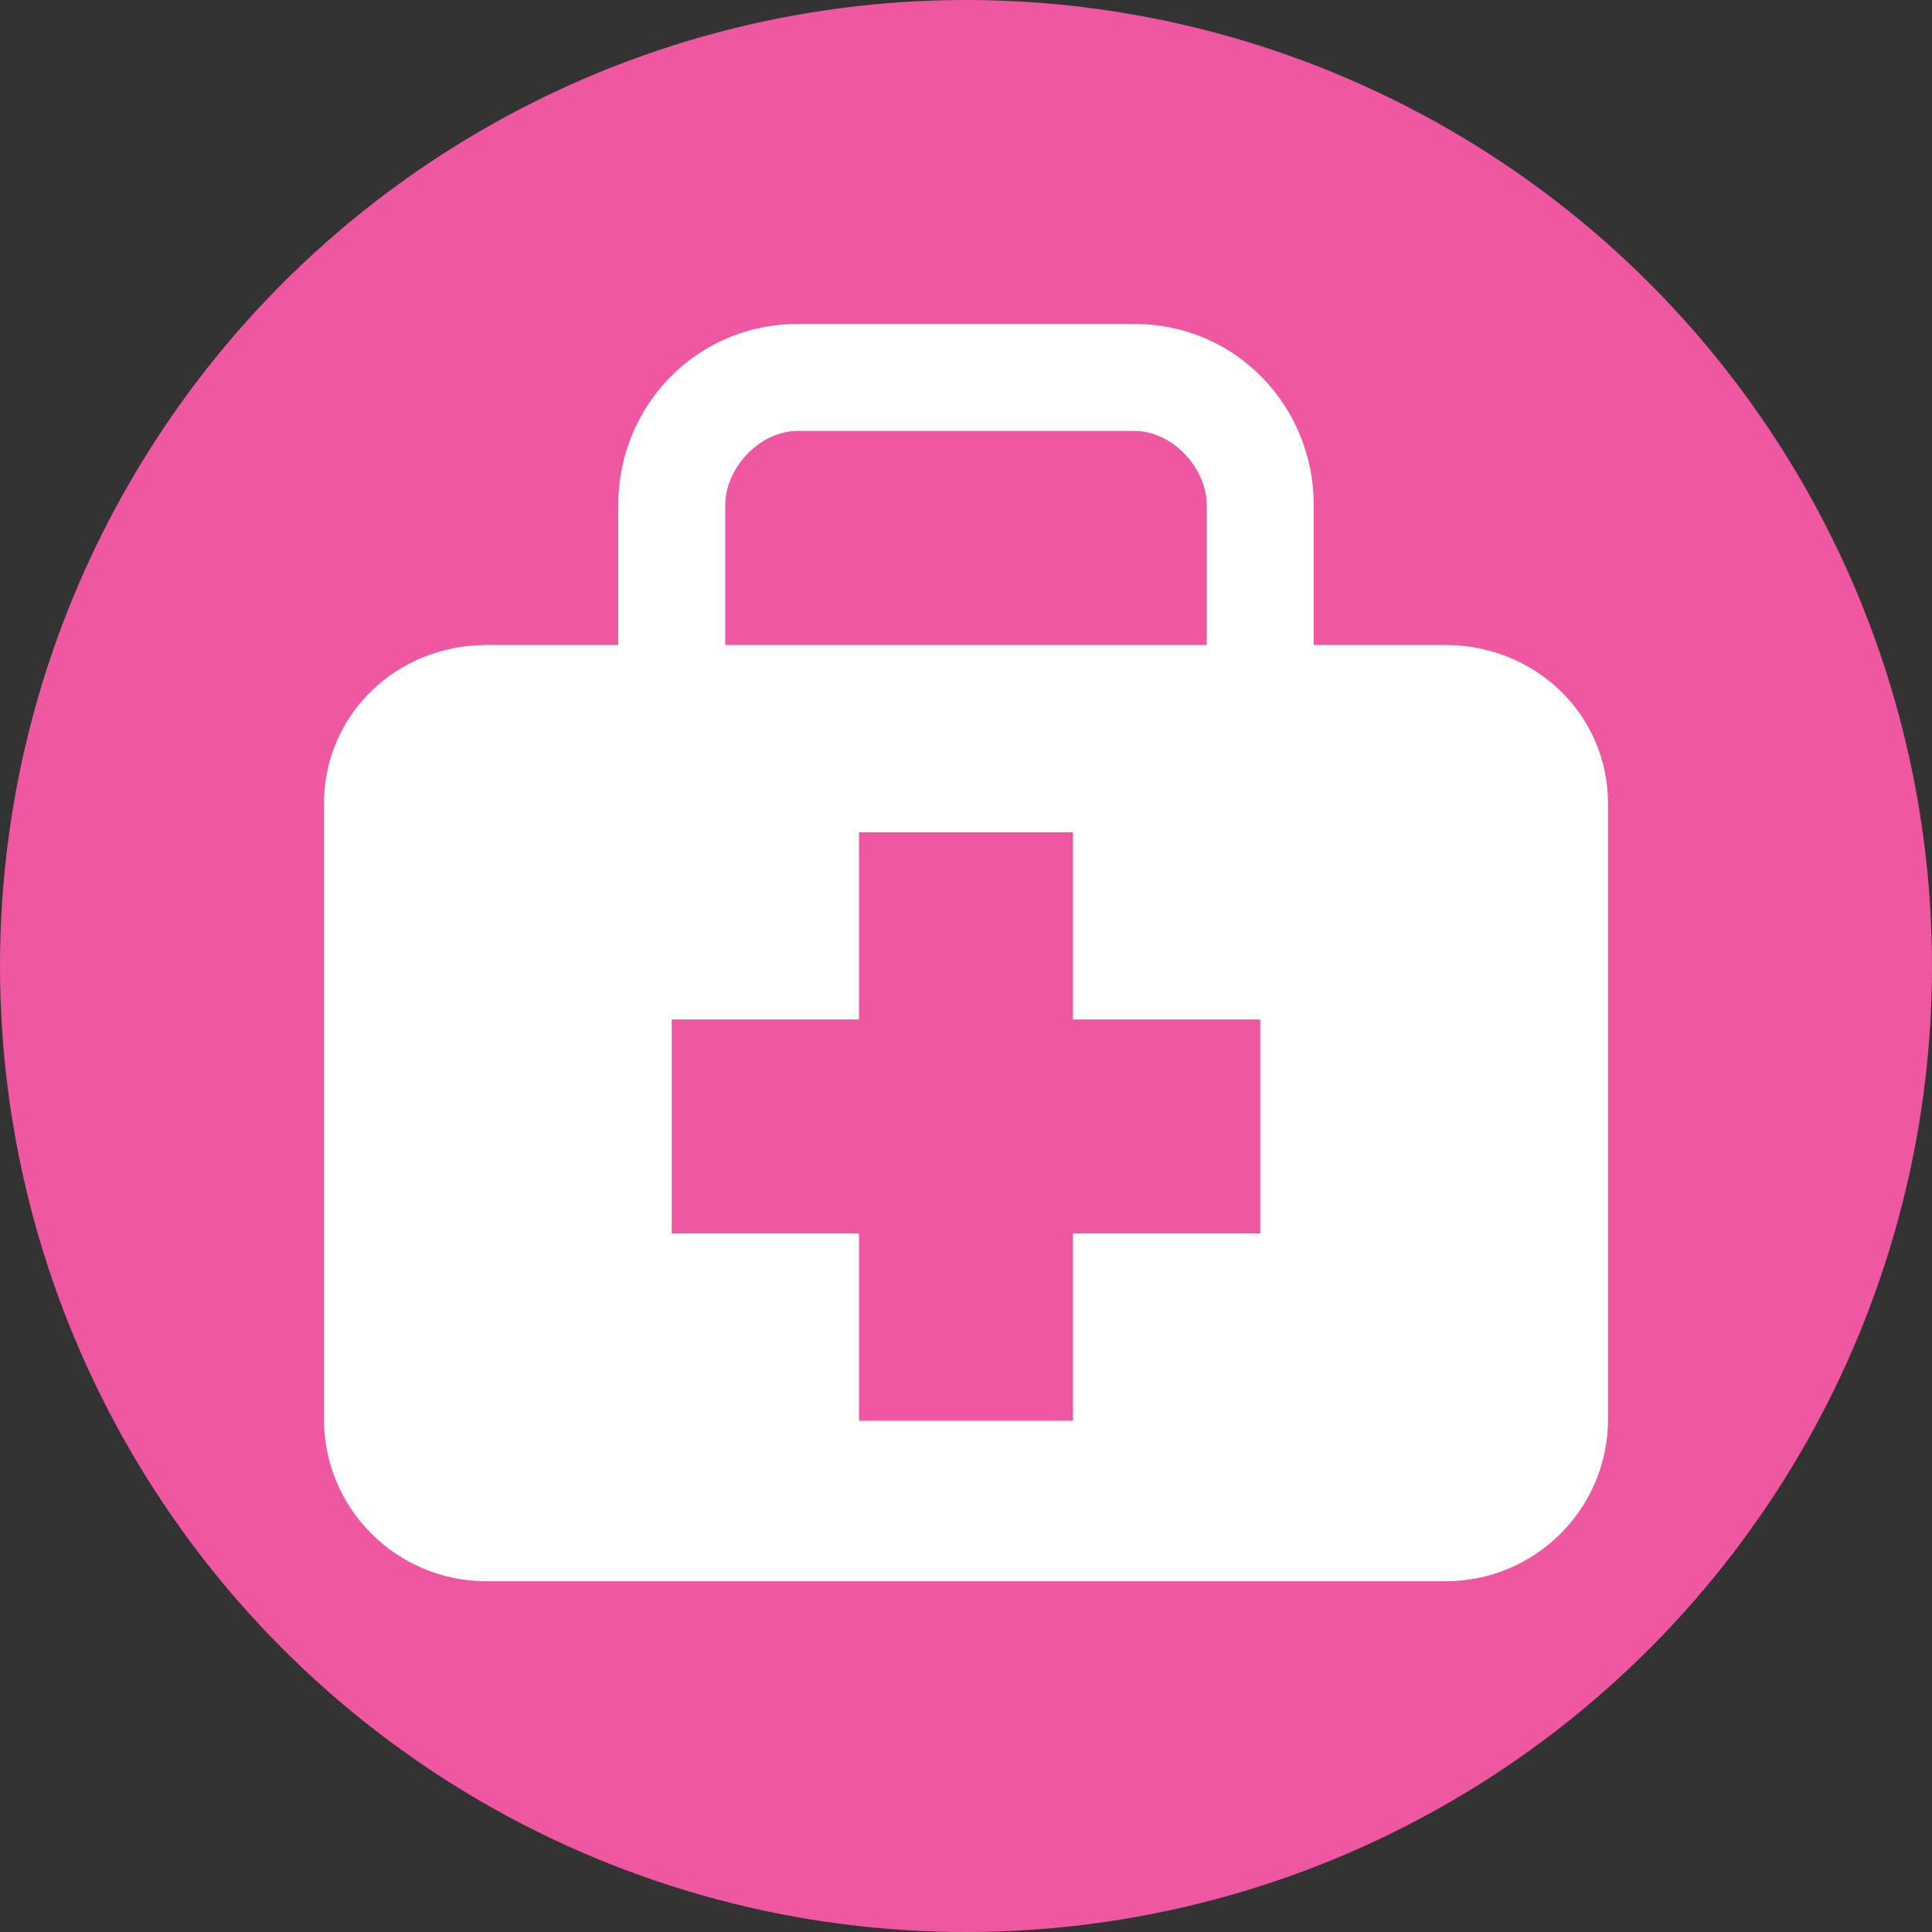
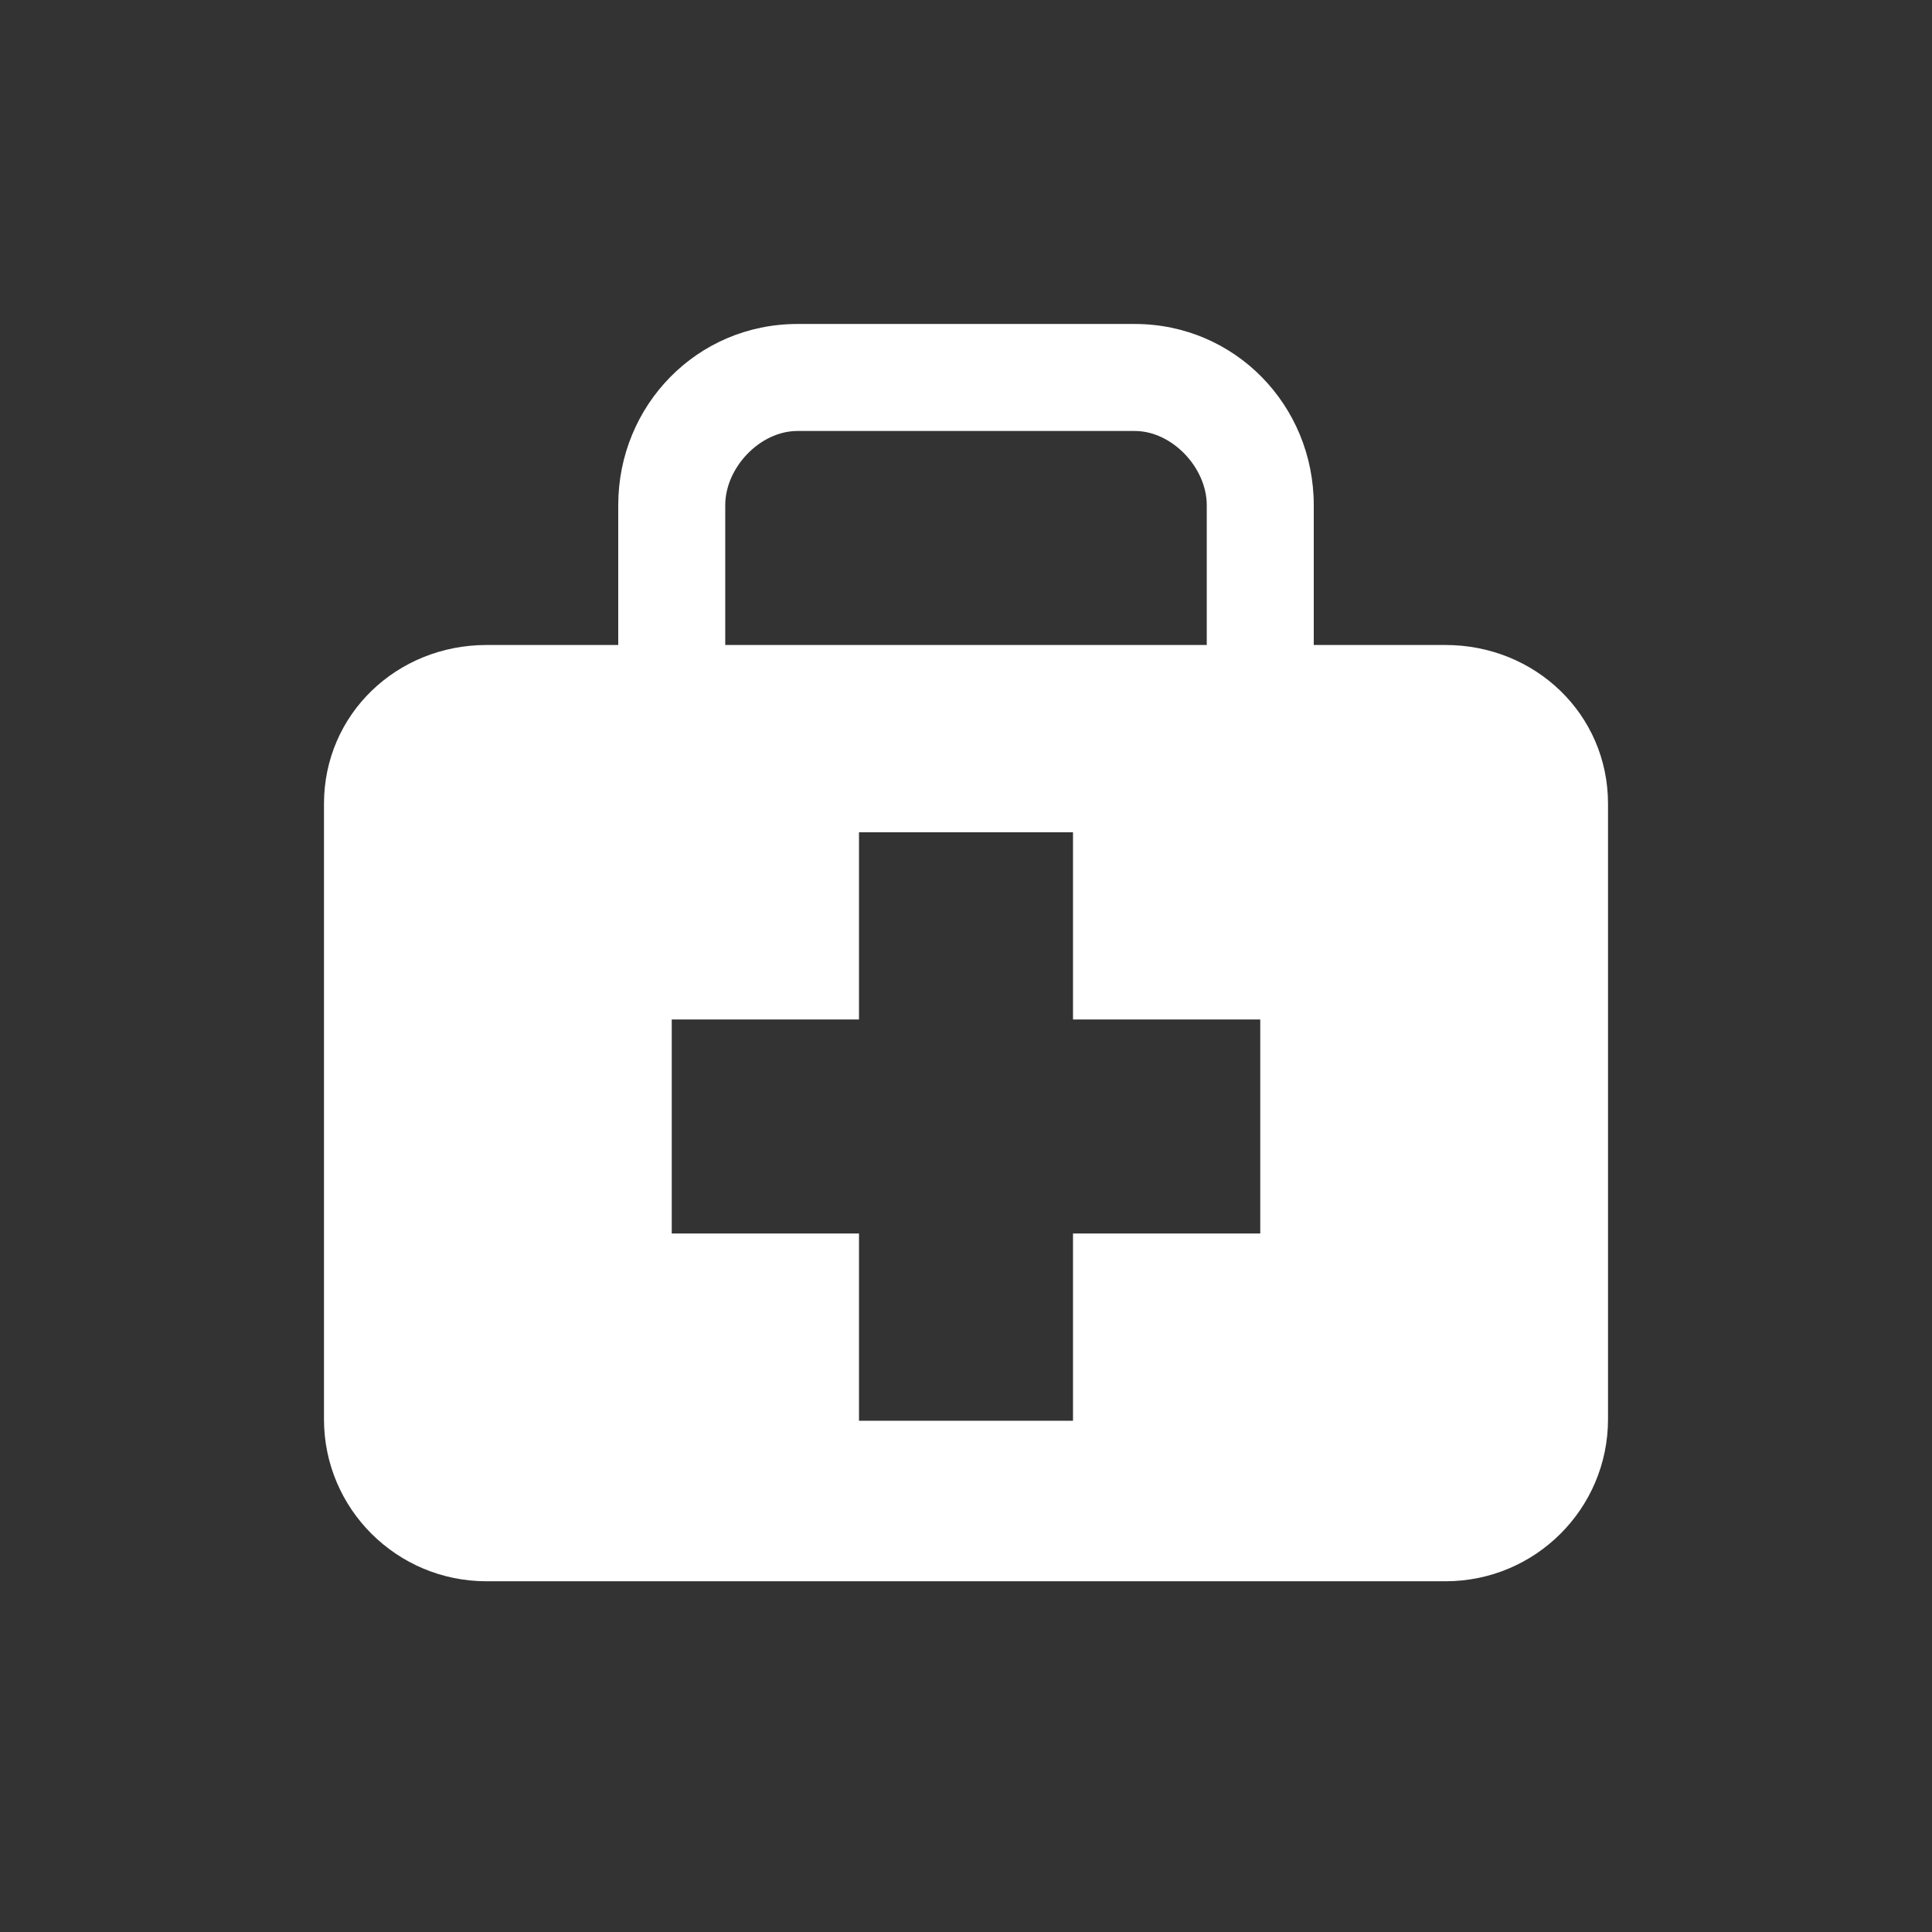
<svg xmlns="http://www.w3.org/2000/svg" width="26" height="26" viewBox="0 0 26 26" fill="none">
  <rect x="0" y="0" width="26" height="26" fill="#333333" stroke="none" />
-   <circle cx="13" cy="13" r="13" fill="#EF57A0" />
  <g clip-path="url(#clip0_4794_115)">
    <path d="M19.453 8.68H17.68V6.798C17.68 5.454 16.619 4.36 15.271 4.36H10.731C9.381 4.36 8.32 5.454 8.32 6.798V8.68H6.547C5.339 8.68 4.36 9.613 4.36 10.817V19.1C4.36 20.304 5.339 21.28 6.547 21.28H19.453C20.661 21.28 21.64 20.304 21.64 19.099V10.817C21.64 9.613 20.661 8.68 19.453 8.68ZM9.76 6.798C9.76 6.295 10.226 5.8 10.731 5.8H15.271C15.774 5.8 16.24 6.295 16.24 6.798V8.68H9.76V6.798ZM16.96 16.6H14.44V19.12H11.56V16.6H9.04V13.72H11.56V11.2H14.44V13.72H16.96V16.6Z" fill="white" />
  </g>
  <defs>
    <clipPath id="clip0_4794_115">
      <rect width="18" height="18" fill="white" transform="translate(4 4)" />
    </clipPath>
  </defs>
</svg>